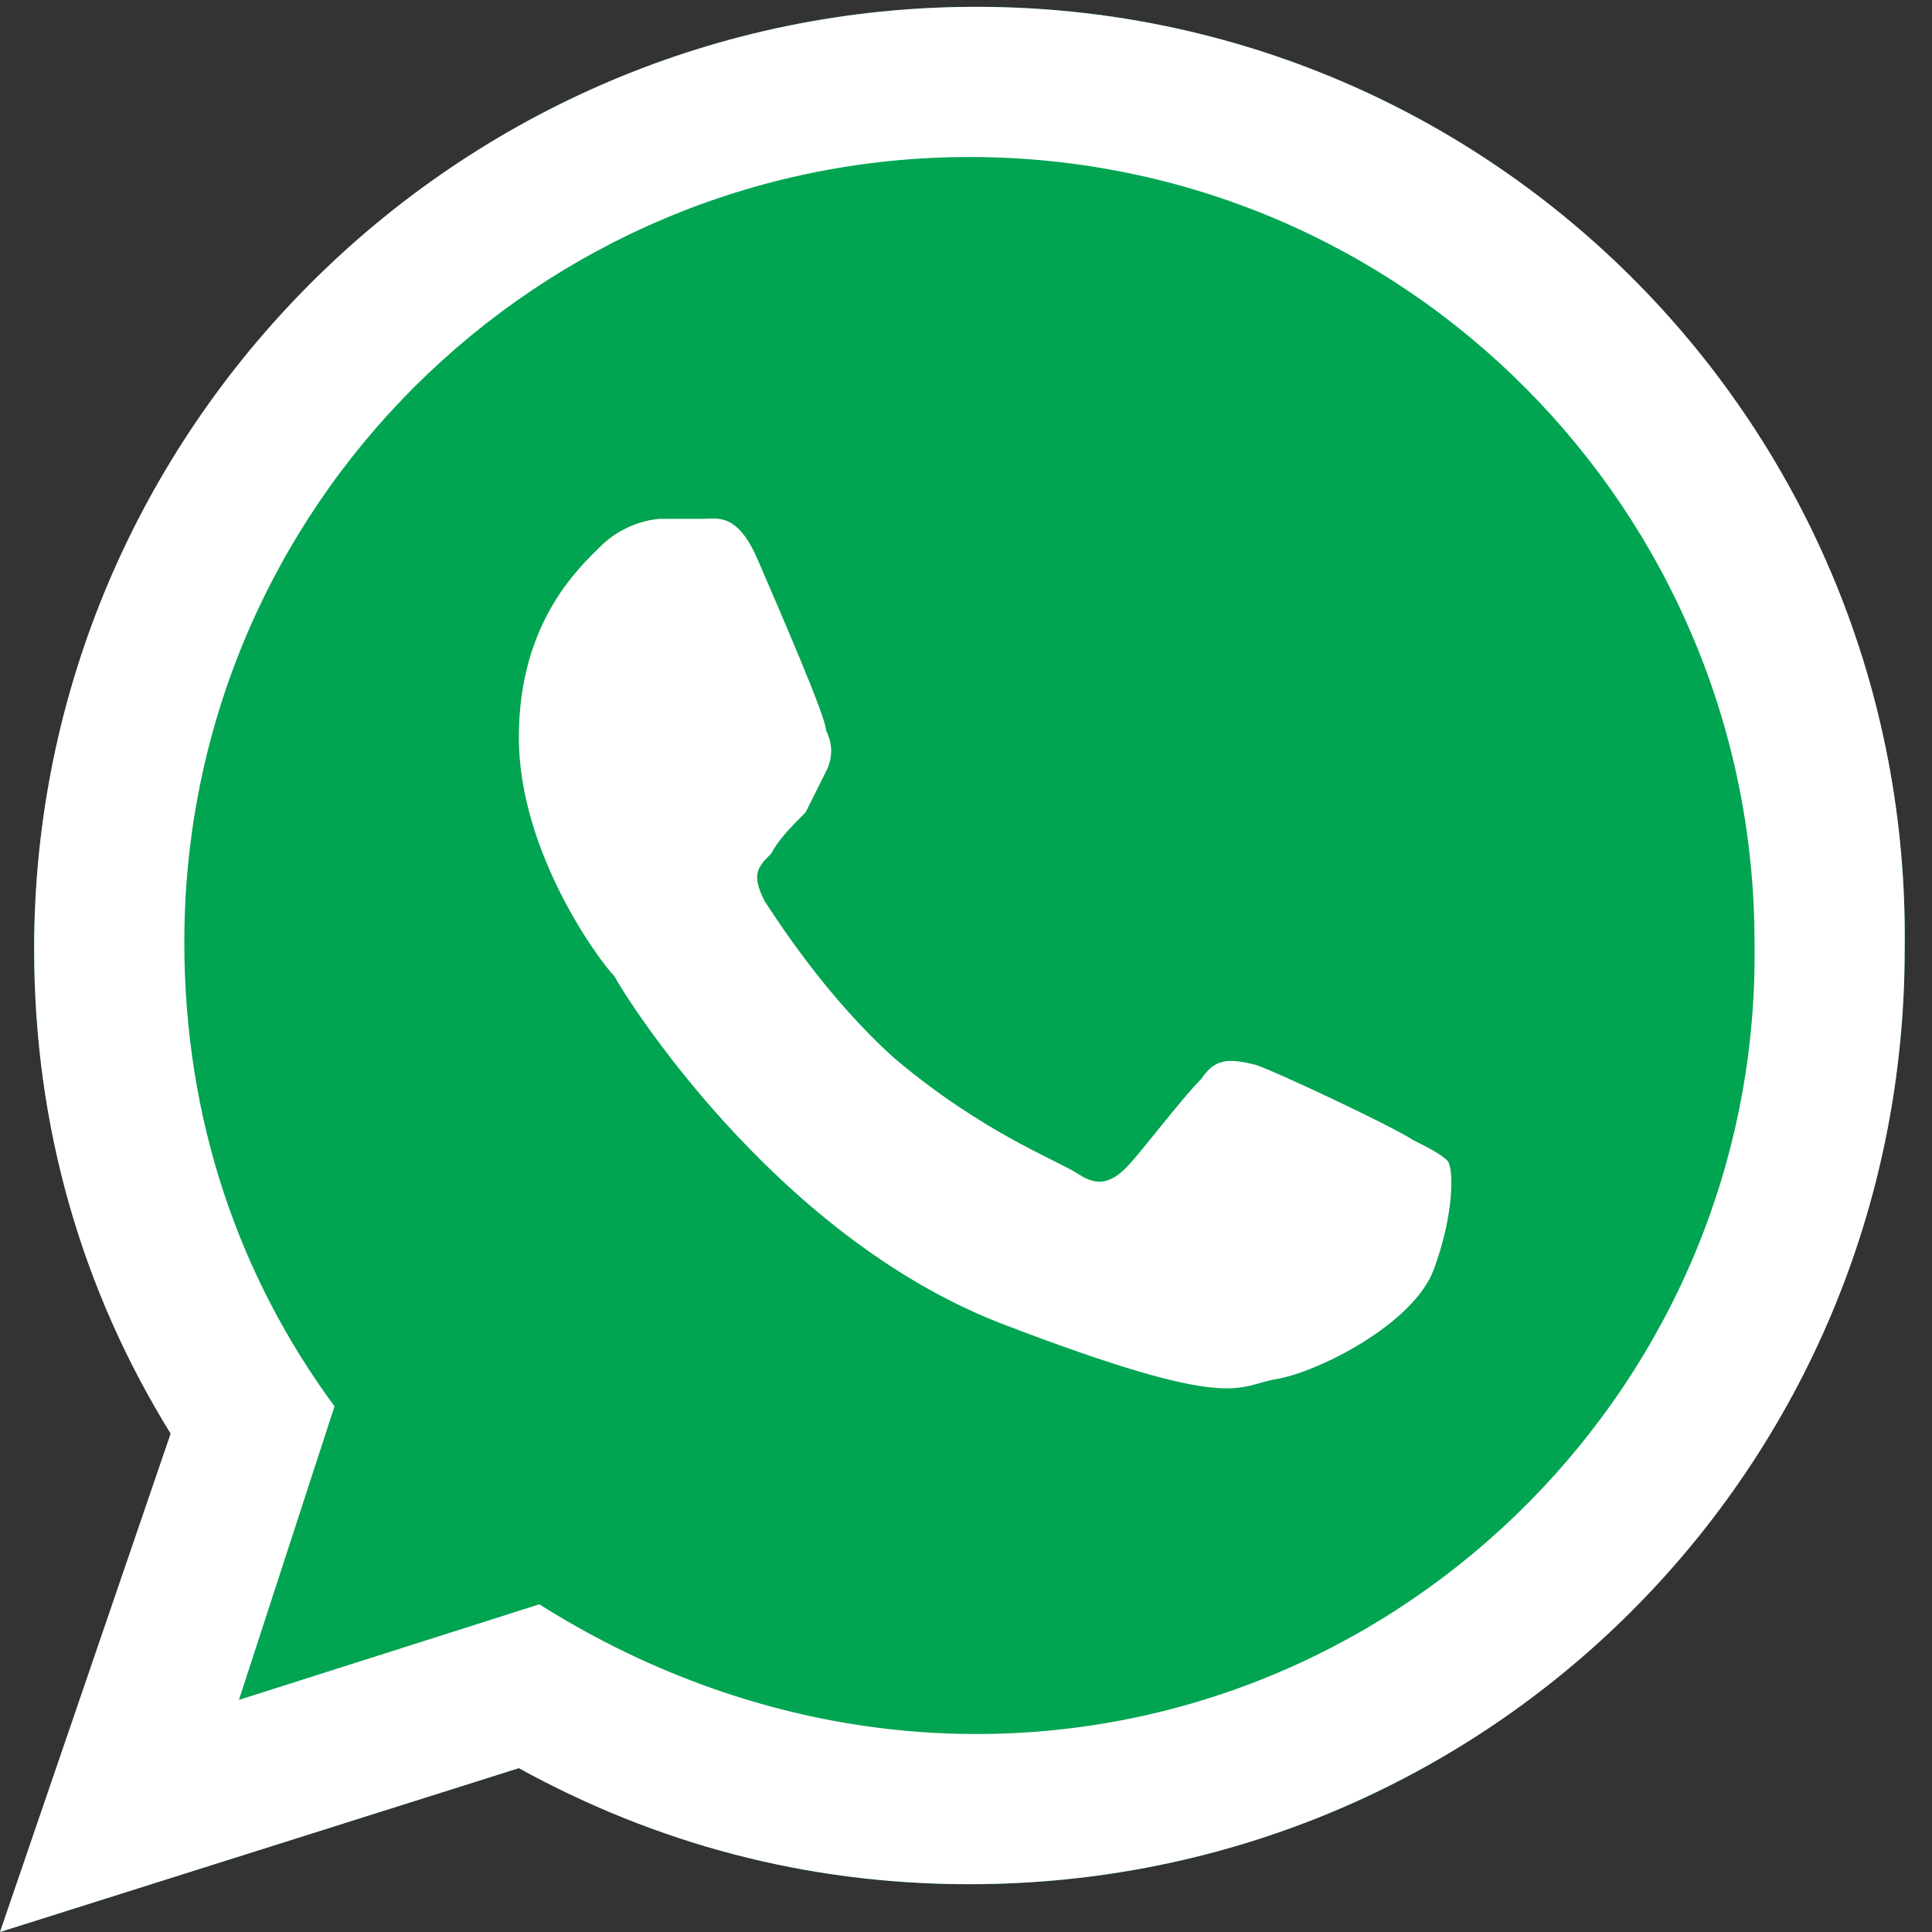
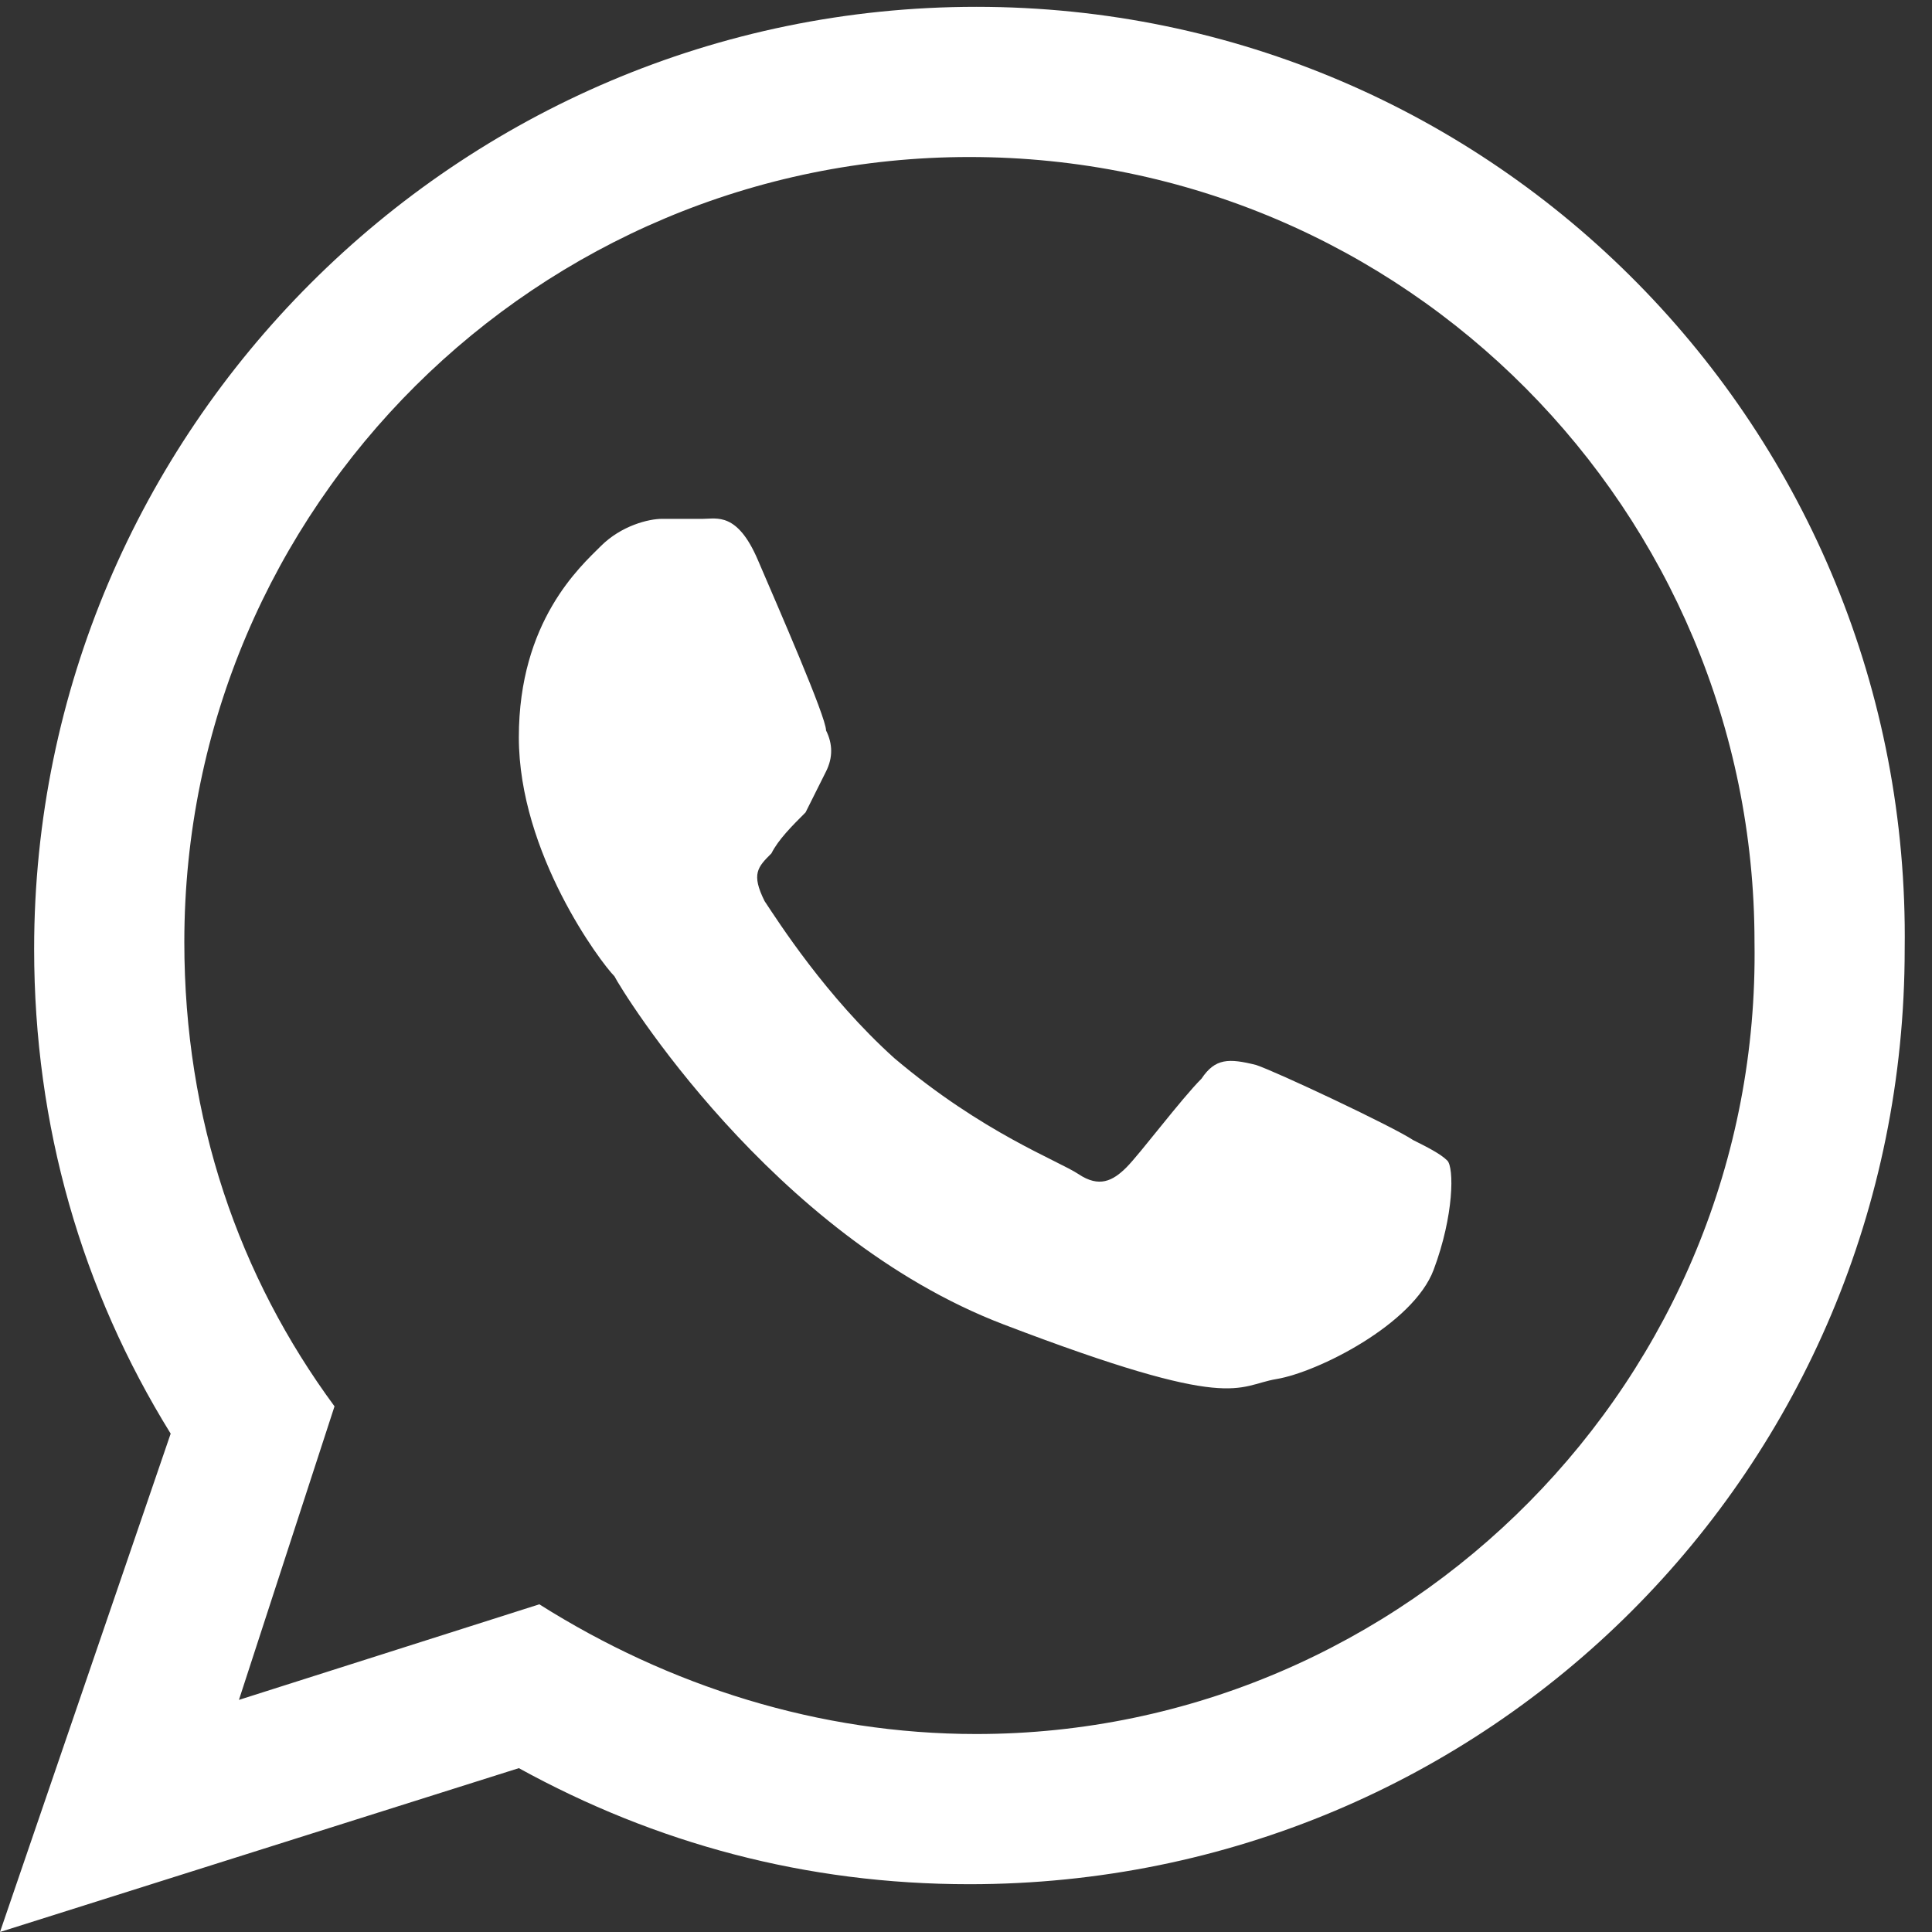
<svg xmlns="http://www.w3.org/2000/svg" version="1.1" id="Layer_1" x="0px" y="0px" viewBox="0 0 28.3 28.3" style="enable-background:new 0 0 28.3 28.3;" xml:space="preserve">
  <rect x="0" y="0" width="28.3" height="28.3" fill="#333333" stroke="none" />
  <style type="text/css">
	.st0{fill-rule:evenodd;clip-rule:evenodd;fill:#00A451;}
	.st1{fill-rule:evenodd;clip-rule:evenodd;fill:#FFFFFF;}
	.st2{fill-rule:evenodd;clip-rule:evenodd;fill:none;}
</style>
  <g>
-     <path id="BACK_SHADOW_207_" class="st0" d="M14.3,0.1C6.7,0.1,0.5,6.3,0.5,13.9c0,2.6,0.7,5,2,7.1L0,28.3l7.6-2.4   c2,1.1,4.2,1.7,6.6,1.7c7.6,0,13.7-6.1,13.7-13.7C28,6.3,21.9,0.1,14.3,0.1z" />
    <path id="LOGO_255_" class="st1" d="M14.3,0.1C6.7,0.1,0.5,6.3,0.5,13.9c0,2.6,0.7,5,2,7.1L0,28.3l7.6-2.4c2,1.1,4.2,1.7,6.6,1.7   c7.6,0,13.7-6.1,13.7-13.7C28,6.3,21.9,0.1,14.3,0.1z M14.3,25.4c-2.3,0-4.5-0.7-6.4-1.9l-4.4,1.4l1.4-4.3   c-1.4-1.9-2.2-4.2-2.2-6.8c0-6.4,5.2-11.5,11.5-11.5c6.4,0,11.5,5.2,11.5,11.5C25.8,20.2,20.6,25.4,14.3,25.4z M21.2,17   c0.1,0.1,0.1,0.8-0.2,1.6c-0.3,0.8-1.7,1.5-2.3,1.6c-0.6,0.1-0.6,0.5-4-0.8c-3.4-1.3-5.6-4.9-5.7-5.1c-0.2-0.2-1.4-1.8-1.4-3.5   c0-1.7,0.9-2.5,1.2-2.8c0.3-0.3,0.7-0.4,0.9-0.4s0.4,0,0.6,0c0.2,0,0.5-0.1,0.8,0.6c0.3,0.7,1,2.3,1,2.5c0.1,0.2,0.1,0.4,0,0.6   c-0.1,0.2-0.2,0.4-0.3,0.6c-0.2,0.2-0.4,0.4-0.5,0.6c-0.2,0.2-0.3,0.3-0.1,0.7c0.2,0.3,0.9,1.4,1.9,2.3c1.3,1.1,2.4,1.5,2.7,1.7   c0.3,0.2,0.5,0.1,0.7-0.1c0.2-0.2,0.8-1,1.1-1.3c0.2-0.3,0.4-0.3,0.8-0.2c0.3,0.1,2,0.9,2.3,1.1C20.9,16.8,21.1,16.9,21.2,17z" />
    <path id="_x3C_Compound_Clipping_Path_x3E__13_" class="st2" d="M14.3,0.1C6.7,0.1,0.5,6.3,0.5,13.9c0,2.6,0.7,5,2,7.1L0,28.3   l7.6-2.4c2,1.1,4.2,1.7,6.6,1.7c7.6,0,13.7-6.1,13.7-13.7C28,6.3,21.9,0.1,14.3,0.1z" />
  </g>
</svg>